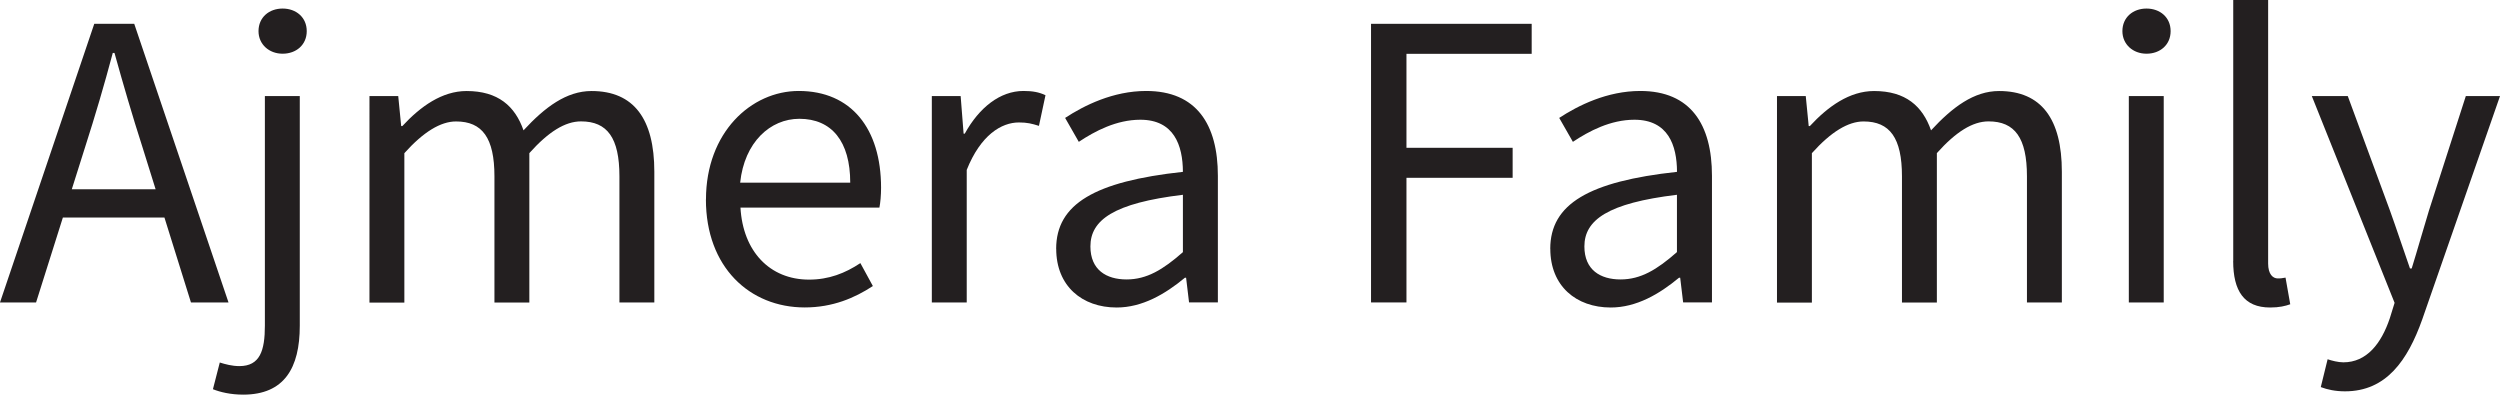
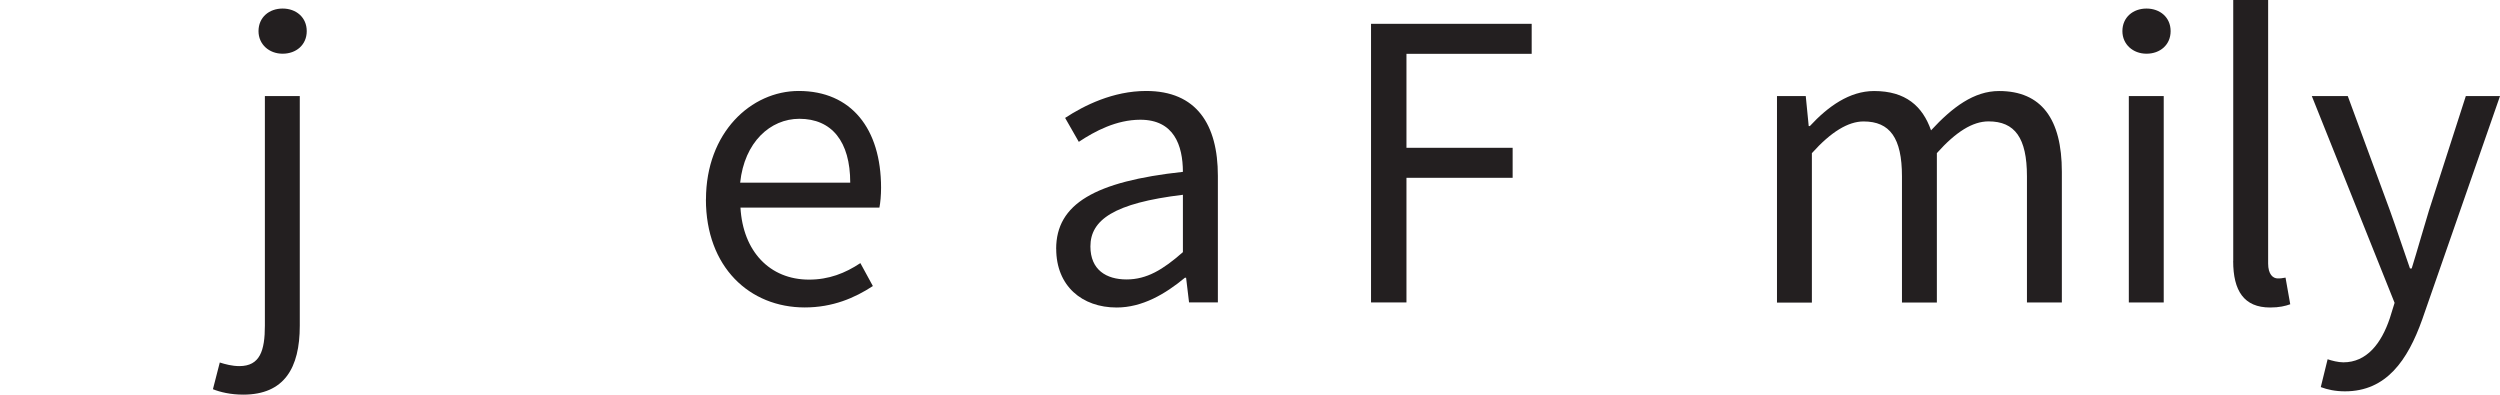
<svg xmlns="http://www.w3.org/2000/svg" id="Layer_1" data-name="Layer 1" viewBox="0 0 424.06 66.94">
  <defs>
    <style> .cls-1 { fill: #231f20; stroke-width: 0px; } </style>
  </defs>
-   <path class="cls-1" d="M15.98,4.04h6.79l15.99,47.26h-6.37l-8.24-26.39c-1.7-5.28-3.21-10.47-4.73-15.93h-.29c-1.46,5.48-2.98,10.64-4.68,15.93l-8.33,26.39H0L15.99,4.04h-.01ZM8.4,32.1h21.76v4.8H8.4s0-4.8,0-4.8Z" />
  <path class="cls-1" d="M36.12,66.01l1.16-4.52c.92.29,2.09.61,3.32.61,3.5,0,4.33-2.62,4.33-6.88V16.3h5.92v38.96c0,7.15-2.62,11.68-9.6,11.68-2.13,0-3.91-.43-5.13-.92h0ZM43.85,5.28c0-2.33,1.79-3.83,4.09-3.83s4.09,1.5,4.09,3.83-1.79,3.83-4.09,3.83-4.09-1.59-4.09-3.83Z" />
-   <path class="cls-1" d="M62.66,16.3h4.89l.5,5.08h.2c3.06-3.31,6.72-5.94,10.89-5.94,5.35,0,8.22,2.56,9.66,6.67,3.63-3.93,7.28-6.67,11.54-6.67,7.19,0,10.65,4.76,10.65,13.69v22.18h-5.92v-21.41c0-6.52-2.06-9.31-6.51-9.31-2.71,0-5.53,1.77-8.77,5.38v25.35h-5.92v-21.41c0-6.52-2.06-9.31-6.51-9.31-2.62,0-5.53,1.77-8.77,5.38v25.35h-5.92V16.3h0Z" />
  <path class="cls-1" d="M119.75,33.84c0-11.39,7.68-18.41,15.73-18.41,8.93,0,13.97,6.41,13.97,16.42,0,1.25-.11,2.5-.28,3.36h-23.57c.42,7.42,4.96,12.22,11.63,12.22,3.36,0,6.12-1.08,8.71-2.8l2.12,3.89c-3.07,2.01-6.8,3.63-11.56,3.63-9.33,0-16.76-6.82-16.76-18.32h0ZM144.22,30.98c0-7.01-3.15-10.83-8.63-10.83-4.92,0-9.32,3.95-10.04,10.83h18.67Z" />
-   <path class="cls-1" d="M158.06,16.3h4.89l.5,6.37h.2c2.44-4.44,6.01-7.24,9.95-7.24,1.55,0,2.64.2,3.74.72l-1.11,5.2c-1.21-.38-1.99-.58-3.4-.58-2.96,0-6.49,2.13-8.85,8.05v22.48h-5.92V16.3Z" />
  <path class="cls-1" d="M179.15,42.21c0-7.62,6.58-11.44,21.5-13.06-.02-4.5-1.51-8.84-7.22-8.84-4.05,0-7.69,1.92-10.44,3.75l-2.32-4.06c3.22-2.11,8.13-4.57,13.75-4.57,8.54,0,12.16,5.68,12.16,14.39v21.47h-4.89l-.5-4.18h-.2c-3.34,2.77-7.23,5.05-11.58,5.05-5.86,0-10.25-3.64-10.25-9.95h0ZM200.65,42.76v-9.72c-11.73,1.41-15.69,4.28-15.69,8.76,0,3.98,2.7,5.6,6.13,5.6s6.17-1.65,9.56-4.63h0Z" />
  <path class="cls-1" d="M232.56,4.04h27.25v5.09h-21.24v15.94h18.01v5.09h-18.01v21.14h-6.01V4.04Z" />
-   <path class="cls-1" d="M262.96,42.21c0-7.62,6.58-11.44,21.5-13.06-.01-4.5-1.51-8.84-7.22-8.84-4.05,0-7.7,1.92-10.44,3.75l-2.32-4.06c3.22-2.11,8.13-4.57,13.75-4.57,8.54,0,12.16,5.68,12.16,14.39v21.47h-4.89l-.5-4.18h-.2c-3.33,2.77-7.23,5.05-11.58,5.05-5.86,0-10.25-3.64-10.25-9.95h0ZM284.45,42.76v-9.72c-11.73,1.41-15.7,4.28-15.7,8.76,0,3.98,2.7,5.6,6.13,5.6s6.17-1.65,9.56-4.63h.01Z" />
  <path class="cls-1" d="M301.41,16.3h4.89l.5,5.08h.2c3.06-3.31,6.72-5.94,10.89-5.94,5.35,0,8.22,2.56,9.66,6.67,3.63-3.93,7.28-6.67,11.54-6.67,7.19,0,10.65,4.76,10.65,13.69v22.18h-5.92v-21.41c0-6.52-2.06-9.31-6.51-9.31-2.71,0-5.54,1.77-8.77,5.38v25.35h-5.92v-21.41c0-6.52-2.06-9.31-6.51-9.31-2.62,0-5.53,1.77-8.77,5.38v25.35h-5.92V16.3h-.01Z" />
  <path class="cls-1" d="M360.01,5.28c0-2.33,1.79-3.83,4.09-3.83s4.09,1.5,4.09,3.83-1.79,3.83-4.09,3.83-4.09-1.59-4.09-3.83ZM361.1,16.3h5.92v35h-5.92V16.3Z" />
  <path class="cls-1" d="M378.81,44.27V0h5.92v44.7c0,1.81.79,2.53,1.65,2.53.34,0,.63,0,1.3-.14l.8,4.52c-.84.3-1.86.55-3.41.55-4.44,0-6.27-2.83-6.27-7.89h.01Z" />
  <path class="cls-1" d="M393.66,65.66l1.16-4.72c.69.23,1.77.52,2.67.52,3.95,0,6.44-3.17,7.89-7.51l.8-2.58-14.04-35.07h6.1l7.14,19.38c1.1,3.04,2.27,6.62,3.41,9.86h.29c.99-3.18,1.99-6.77,2.94-9.86l6.24-19.38h5.8l-13.19,37.88c-2.47,6.94-6.09,12.2-13.1,12.2-1.63,0-2.98-.29-4.11-.72h0Z" />
</svg>